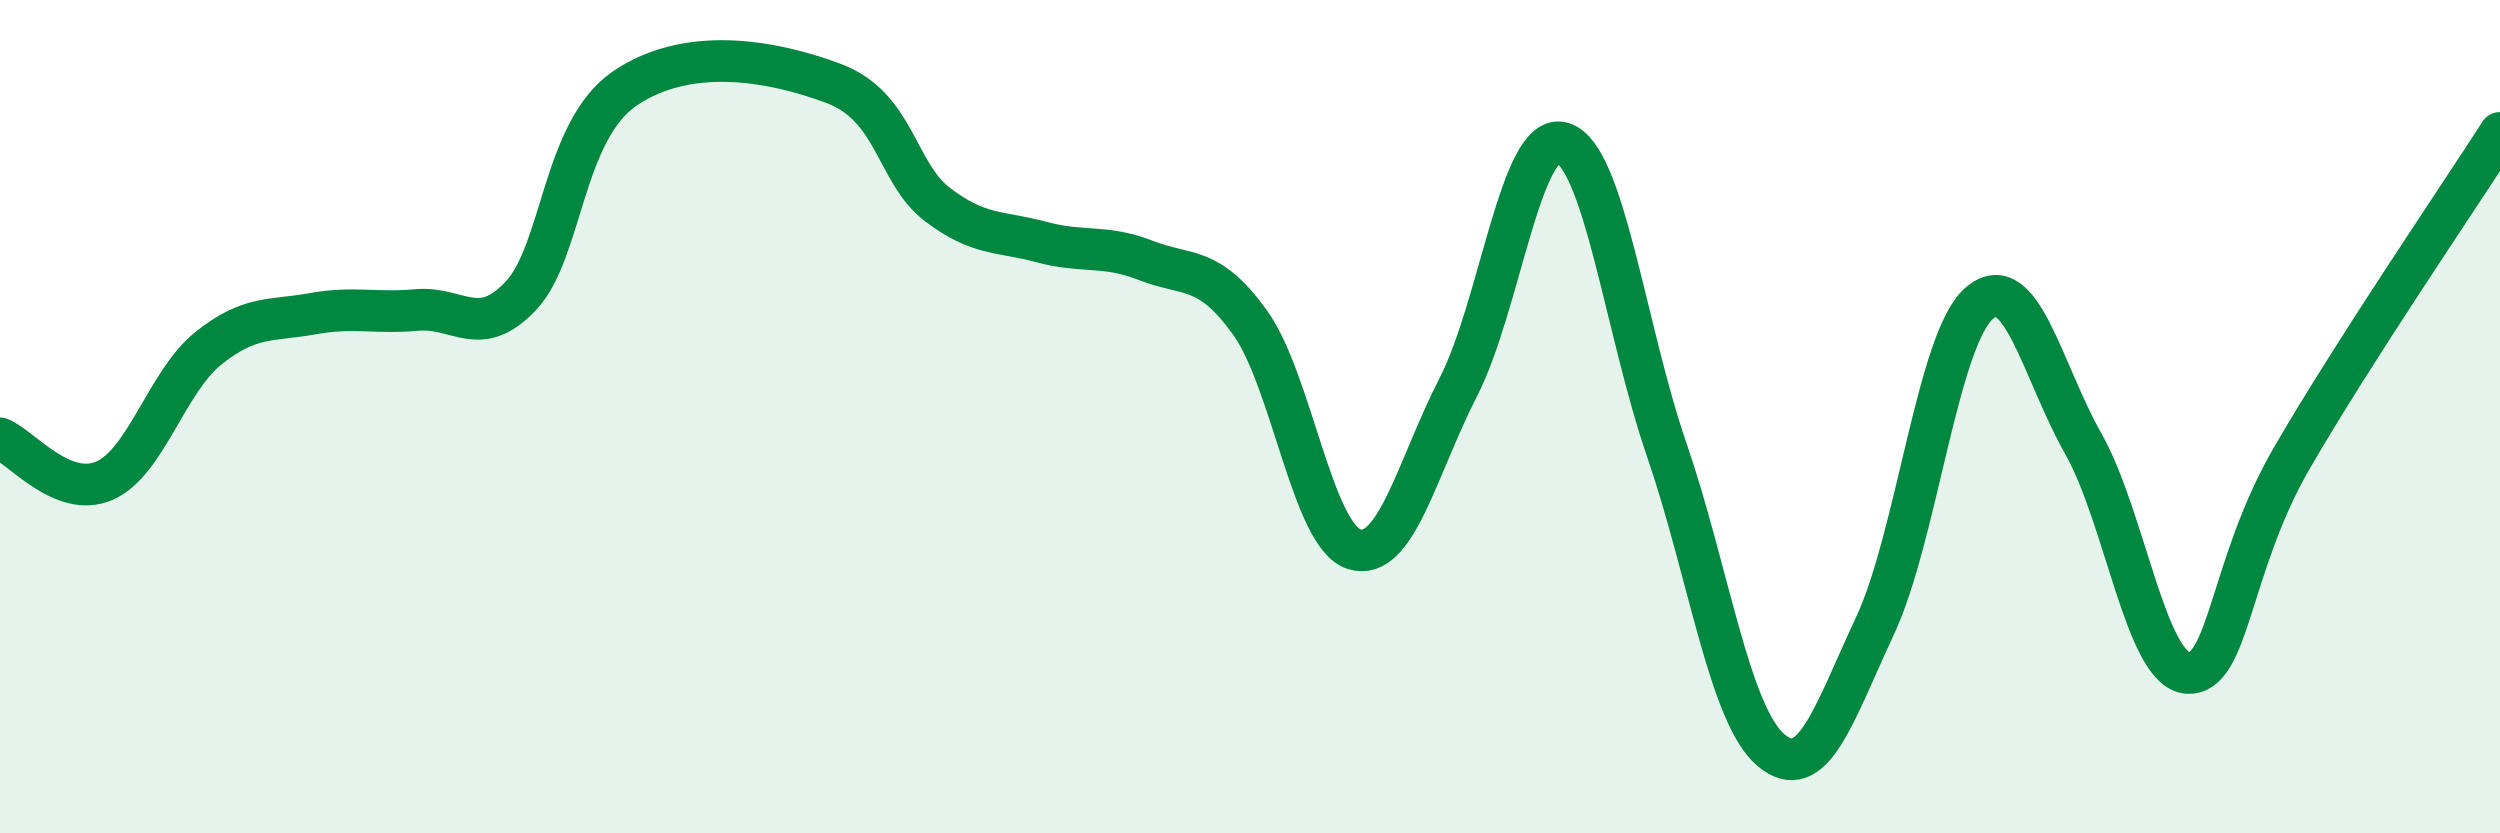
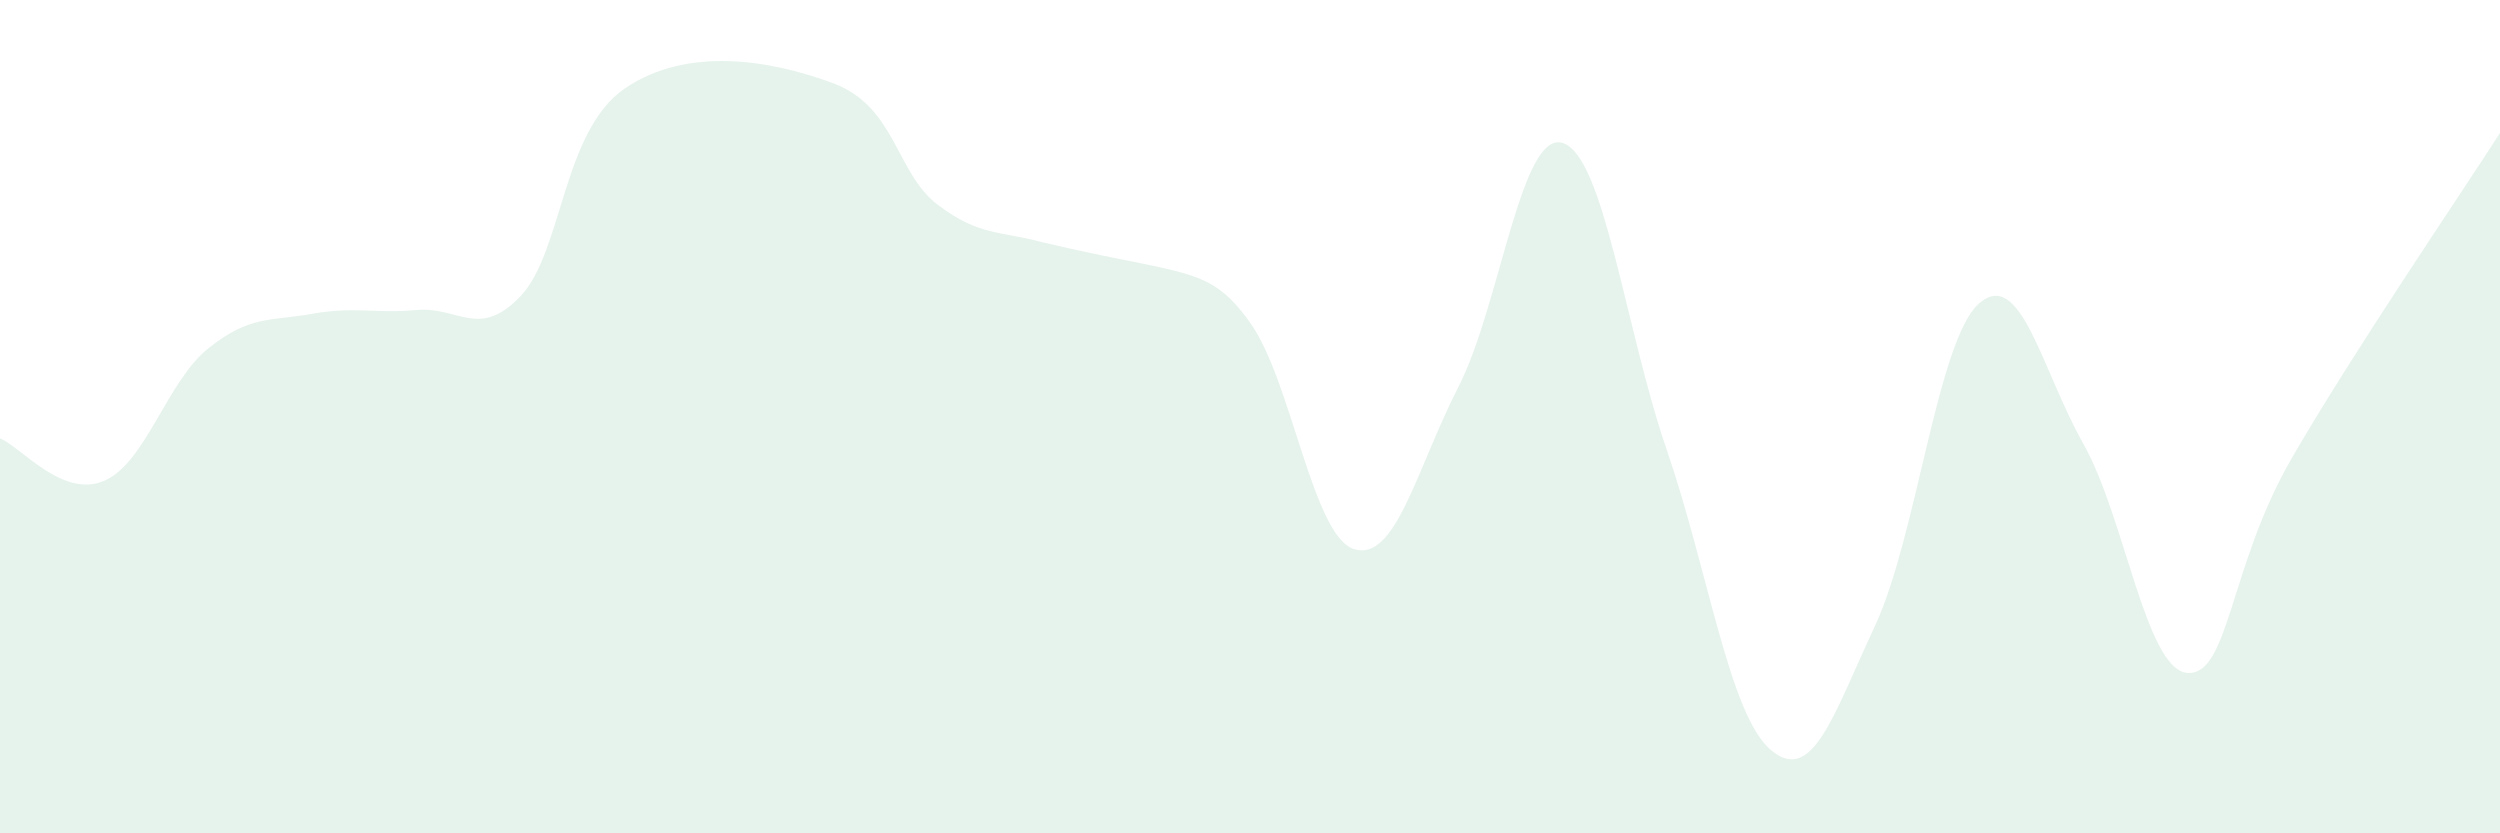
<svg xmlns="http://www.w3.org/2000/svg" width="60" height="20" viewBox="0 0 60 20">
-   <path d="M 0,10.52 C 0.5,10.72 1.5,11.97 2.5,11.54 C 3.5,11.11 4,9.16 5,8.36 C 6,7.56 6.5,7.71 7.5,7.53 C 8.5,7.35 9,7.53 10,7.44 C 11,7.35 11.5,8.16 12.5,7.1 C 13.5,6.04 13.5,3.14 15,2.12 C 16.5,1.1 18.5,1.44 20,2 C 21.5,2.56 21.5,4.15 22.5,4.91 C 23.5,5.67 24,5.54 25,5.81 C 26,6.08 26.5,5.86 27.5,6.25 C 28.5,6.64 29,6.35 30,7.74 C 31,9.13 31.5,12.87 32.5,13.18 C 33.5,13.49 34,11.24 35,9.29 C 36,7.34 36.5,3.13 37.5,3.43 C 38.5,3.73 39,7.88 40,10.79 C 41,13.7 41.5,17.15 42.5,18 C 43.5,18.85 44,17.16 45,15.02 C 46,12.88 46.5,8.15 47.5,7.28 C 48.5,6.41 49,8.88 50,10.65 C 51,12.42 51.5,16.08 52.5,16.15 C 53.5,16.22 53.5,13.59 55,11 C 56.5,8.41 59,4.75 60,3.19L60 20L0 20Z" fill="#008740" opacity="0.1" stroke-linecap="round" stroke-linejoin="round" />
-   <path d="M 0,10.52 C 0.5,10.72 1.5,11.97 2.5,11.54 C 3.5,11.11 4,9.16 5,8.36 C 6,7.56 6.5,7.71 7.5,7.53 C 8.5,7.35 9,7.53 10,7.44 C 11,7.35 11.5,8.16 12.5,7.1 C 13.5,6.04 13.5,3.14 15,2.12 C 16.5,1.1 18.5,1.44 20,2 C 21.5,2.56 21.5,4.15 22.5,4.91 C 23.5,5.67 24,5.54 25,5.81 C 26,6.08 26.5,5.86 27.5,6.25 C 28.5,6.64 29,6.35 30,7.74 C 31,9.13 31.5,12.87 32.5,13.18 C 33.5,13.49 34,11.24 35,9.29 C 36,7.34 36.5,3.13 37.5,3.43 C 38.5,3.73 39,7.88 40,10.79 C 41,13.7 41.5,17.15 42.5,18 C 43.5,18.85 44,17.16 45,15.02 C 46,12.88 46.5,8.15 47.5,7.28 C 48.5,6.41 49,8.88 50,10.65 C 51,12.42 51.5,16.08 52.5,16.15 C 53.5,16.22 53.5,13.59 55,11 C 56.5,8.41 59,4.75 60,3.19" stroke="#008740" stroke-width="1" fill="none" stroke-linecap="round" stroke-linejoin="round" />
+   <path d="M 0,10.52 C 0.5,10.72 1.5,11.97 2.5,11.54 C 3.5,11.11 4,9.16 5,8.36 C 6,7.56 6.5,7.71 7.5,7.53 C 8.5,7.35 9,7.53 10,7.44 C 11,7.35 11.5,8.16 12.5,7.1 C 13.5,6.04 13.5,3.14 15,2.12 C 16.5,1.1 18.5,1.44 20,2 C 21.5,2.56 21.5,4.15 22.5,4.91 C 23.5,5.67 24,5.54 25,5.81 C 28.5,6.64 29,6.35 30,7.74 C 31,9.13 31.5,12.87 32.5,13.18 C 33.5,13.49 34,11.24 35,9.29 C 36,7.34 36.5,3.13 37.5,3.43 C 38.5,3.73 39,7.88 40,10.79 C 41,13.7 41.5,17.15 42.5,18 C 43.5,18.85 44,17.16 45,15.02 C 46,12.88 46.5,8.15 47.5,7.28 C 48.5,6.41 49,8.88 50,10.65 C 51,12.42 51.5,16.08 52.5,16.15 C 53.5,16.22 53.5,13.59 55,11 C 56.5,8.41 59,4.75 60,3.19L60 20L0 20Z" fill="#008740" opacity="0.1" stroke-linecap="round" stroke-linejoin="round" />
</svg>